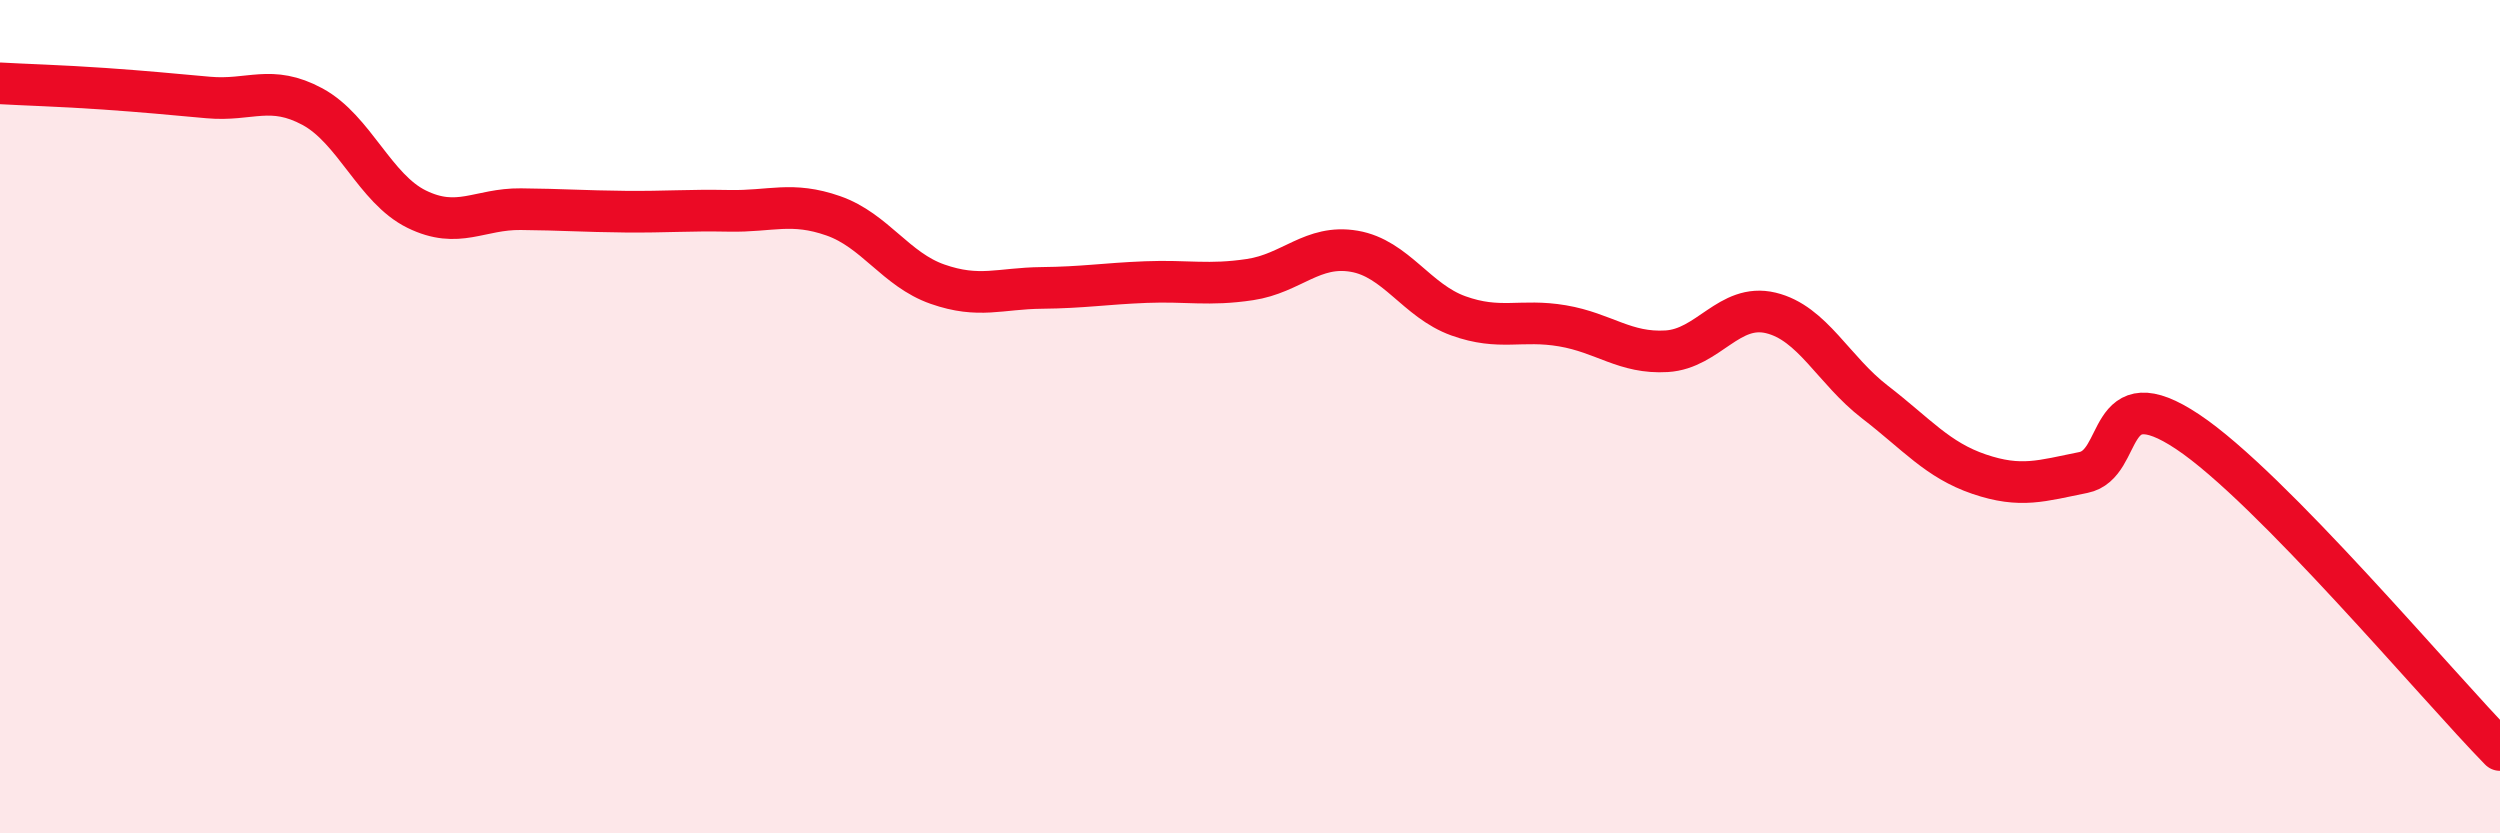
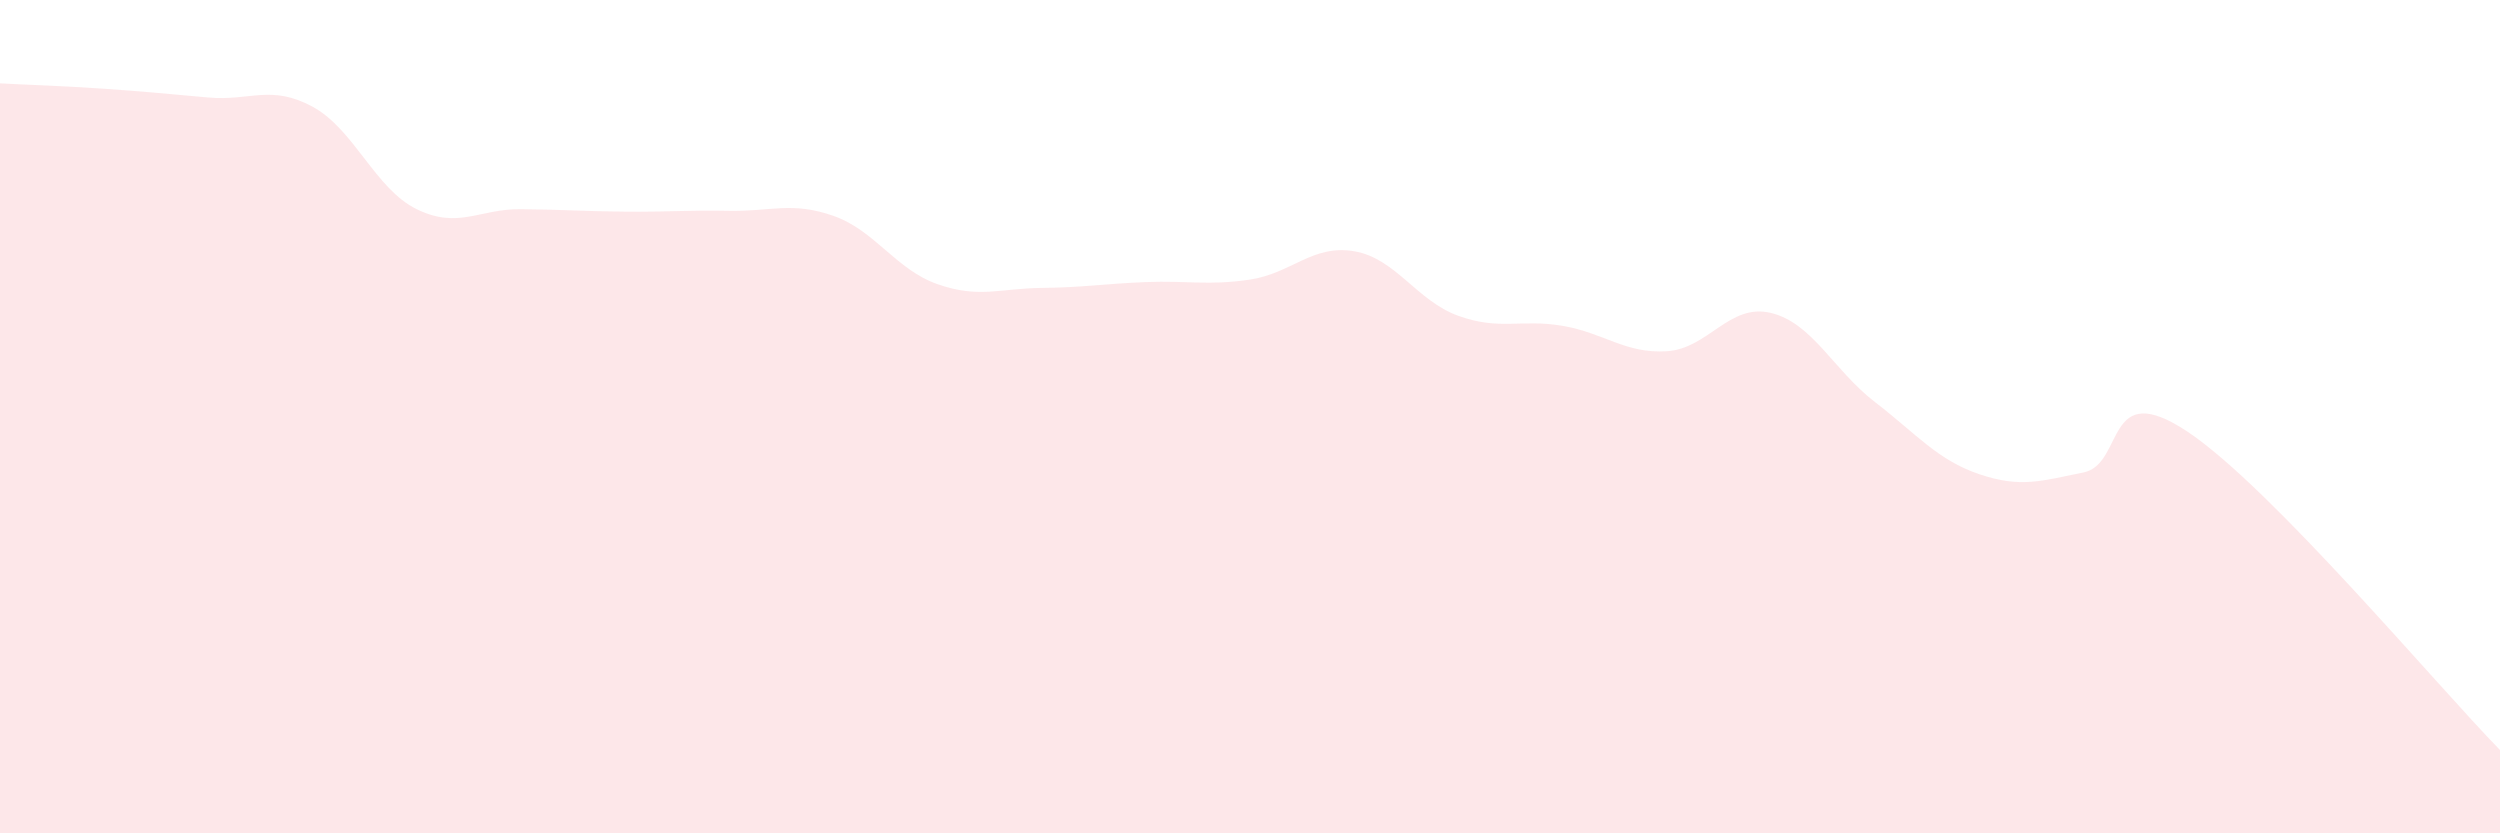
<svg xmlns="http://www.w3.org/2000/svg" width="60" height="20" viewBox="0 0 60 20">
  <path d="M 0,2 C 0.5,2.03 1.5,2.06 2.5,2.13 C 3.5,2.2 4,2.25 5,2.34 C 6,2.43 6.5,2.02 7.5,2.56 C 8.5,3.1 9,4.53 10,5.02 C 11,5.51 11.5,5.01 12.5,5.02 C 13.5,5.03 14,5.07 15,5.08 C 16,5.09 16.5,5.04 17.5,5.06 C 18.5,5.08 19,4.83 20,5.18 C 21,5.53 21.5,6.47 22.5,6.82 C 23.5,7.17 24,6.92 25,6.91 C 26,6.9 26.5,6.81 27.5,6.77 C 28.5,6.73 29,6.86 30,6.71 C 31,6.56 31.5,5.86 32.5,6.03 C 33.5,6.2 34,7.22 35,7.58 C 36,7.94 36.5,7.65 37.5,7.82 C 38.5,7.99 39,8.49 40,8.43 C 41,8.37 41.5,7.27 42.5,7.51 C 43.5,7.75 44,8.88 45,9.65 C 46,10.42 46.5,11.04 47.5,11.38 C 48.5,11.72 49,11.54 50,11.34 C 51,11.14 50.5,9.03 52.5,10.36 C 54.5,11.69 58.5,16.47 60,18L60 20L0 20Z" fill="#EB0A25" opacity="0.1" stroke-linecap="round" stroke-linejoin="round" />
-   <path d="M 0,2 C 0.5,2.03 1.5,2.06 2.5,2.13 C 3.5,2.2 4,2.25 5,2.34 C 6,2.43 6.5,2.02 7.5,2.56 C 8.5,3.1 9,4.53 10,5.02 C 11,5.51 11.5,5.01 12.5,5.02 C 13.5,5.03 14,5.07 15,5.08 C 16,5.09 16.5,5.04 17.5,5.06 C 18.5,5.08 19,4.83 20,5.18 C 21,5.53 21.5,6.47 22.5,6.82 C 23.5,7.17 24,6.92 25,6.91 C 26,6.9 26.5,6.81 27.5,6.77 C 28.5,6.73 29,6.86 30,6.71 C 31,6.56 31.5,5.86 32.5,6.03 C 33.5,6.2 34,7.22 35,7.58 C 36,7.94 36.5,7.65 37.5,7.82 C 38.5,7.99 39,8.49 40,8.43 C 41,8.37 41.5,7.27 42.5,7.51 C 43.5,7.75 44,8.88 45,9.65 C 46,10.42 46.5,11.04 47.5,11.38 C 48.5,11.72 49,11.54 50,11.34 C 51,11.14 50.5,9.03 52.5,10.36 C 54.5,11.69 58.5,16.47 60,18" stroke="#EB0A25" stroke-width="1" fill="none" stroke-linecap="round" stroke-linejoin="round" />
</svg>